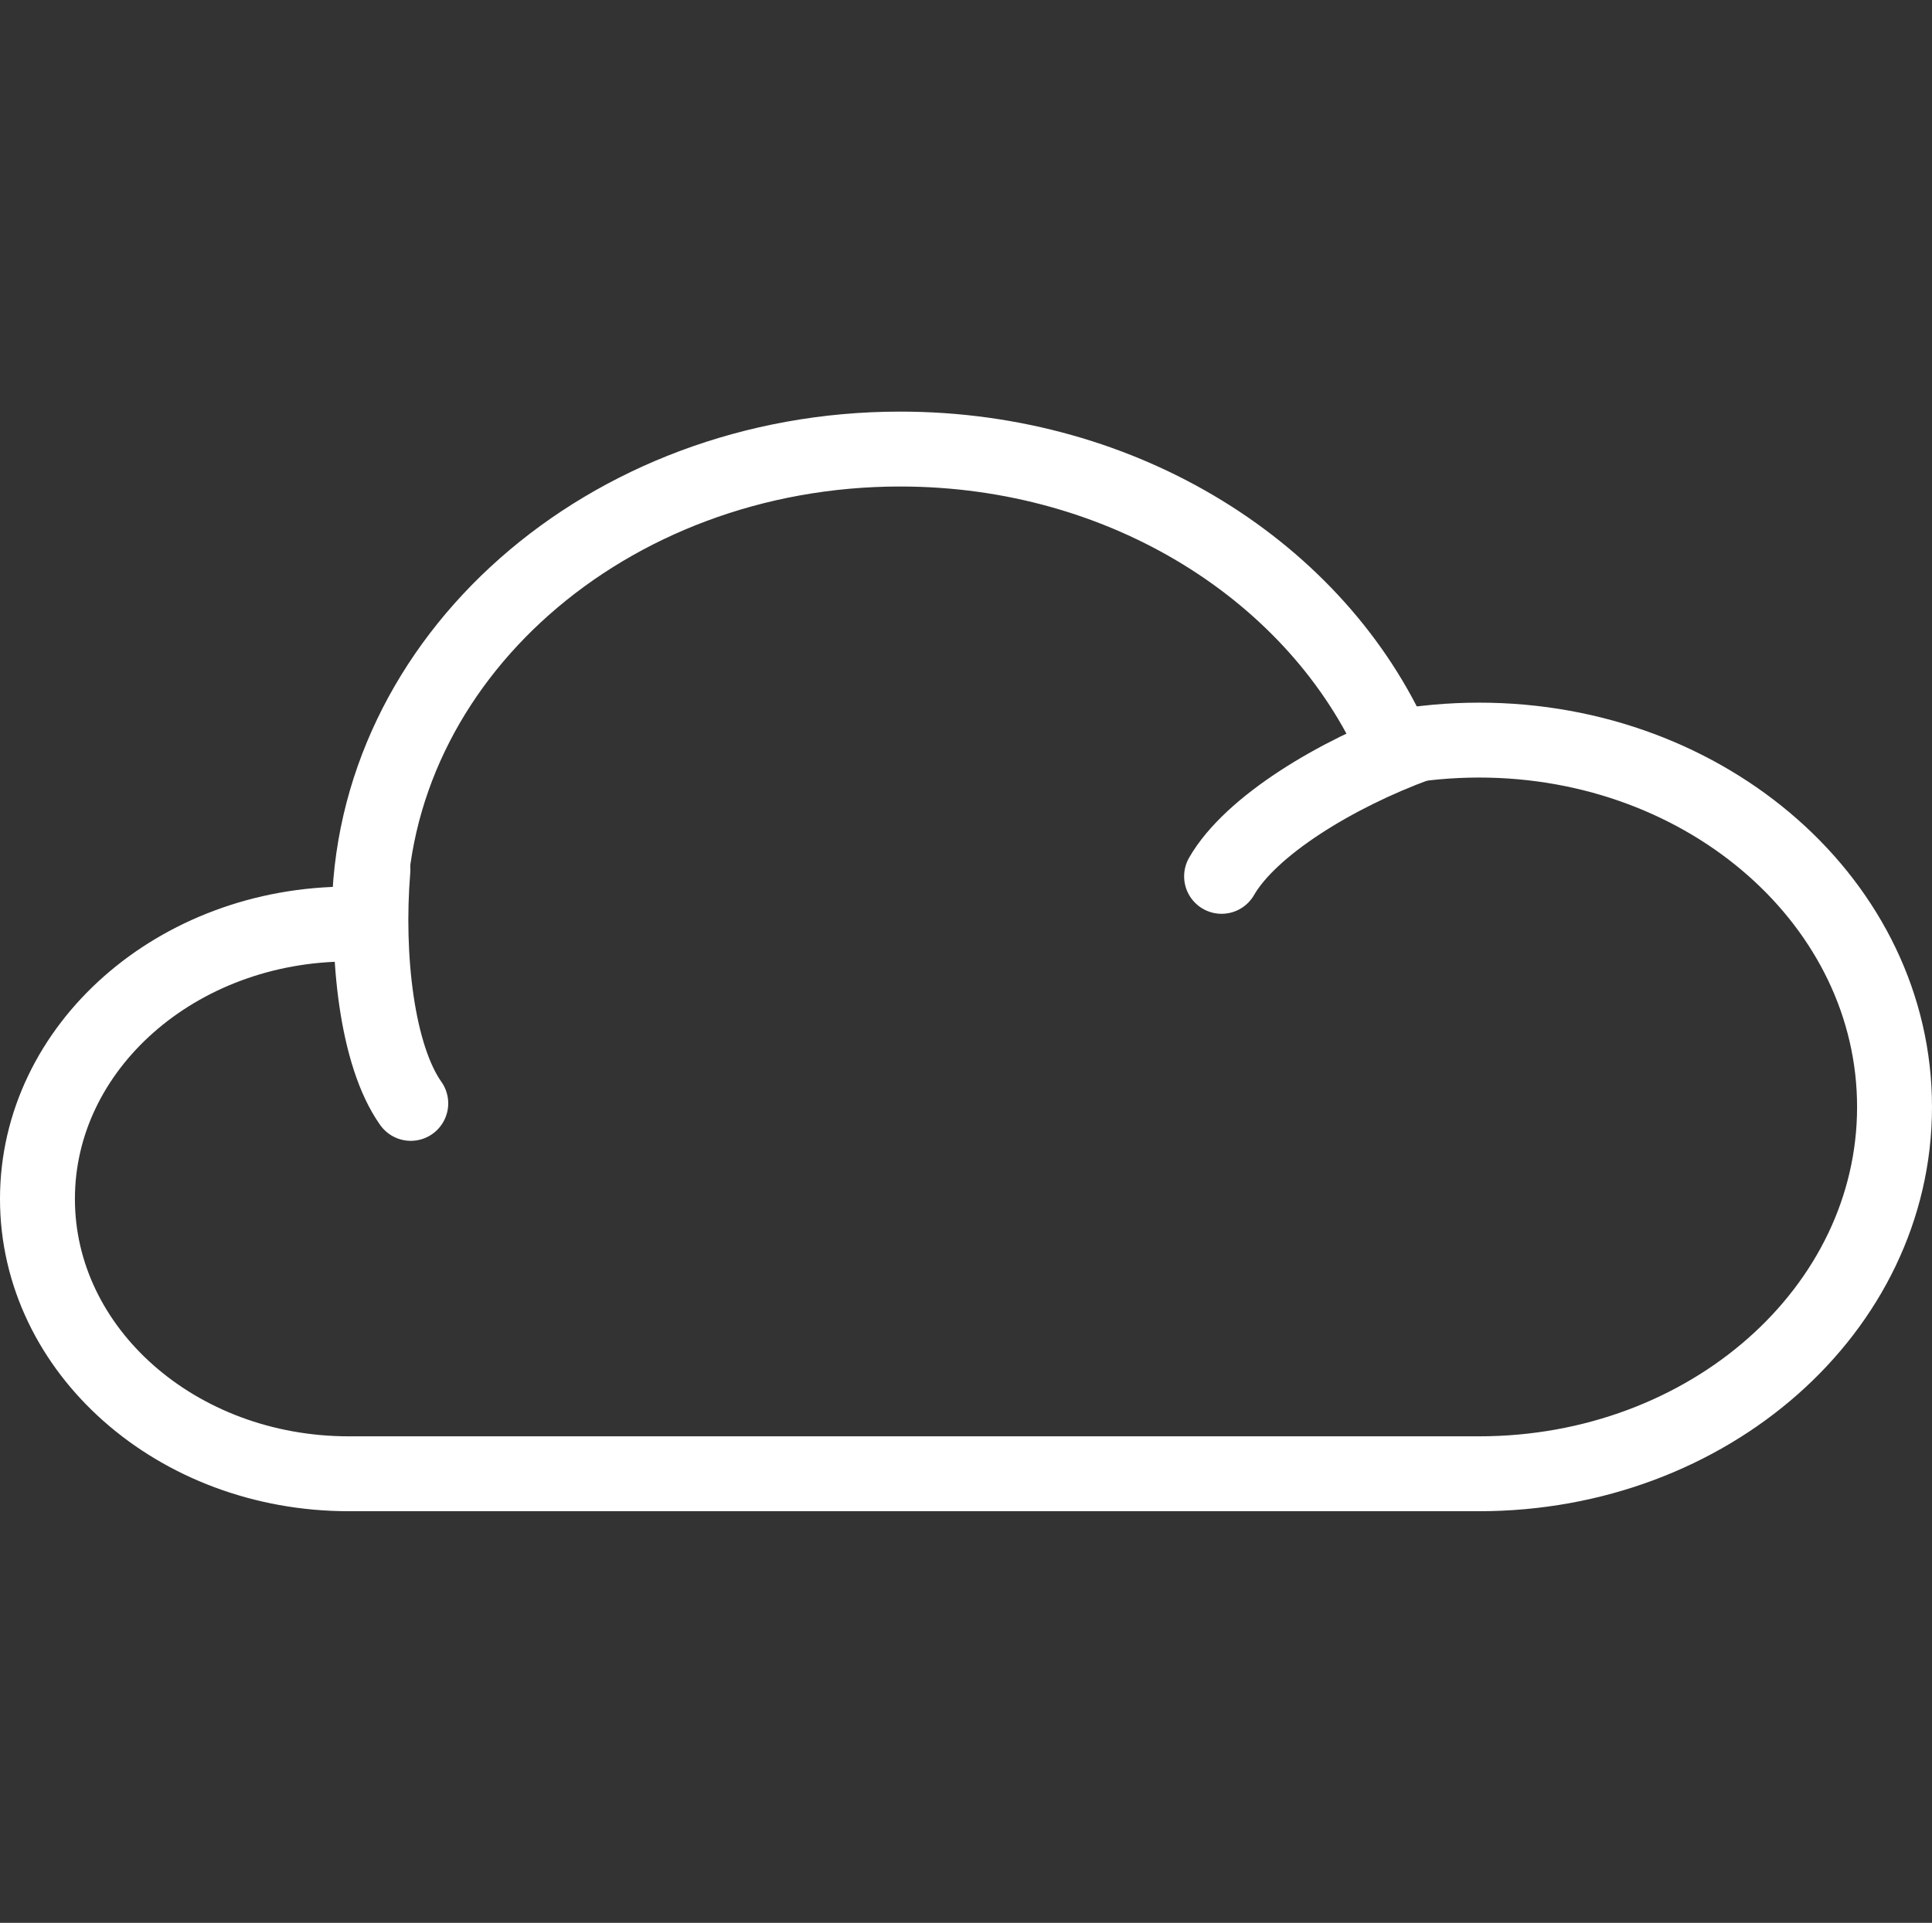
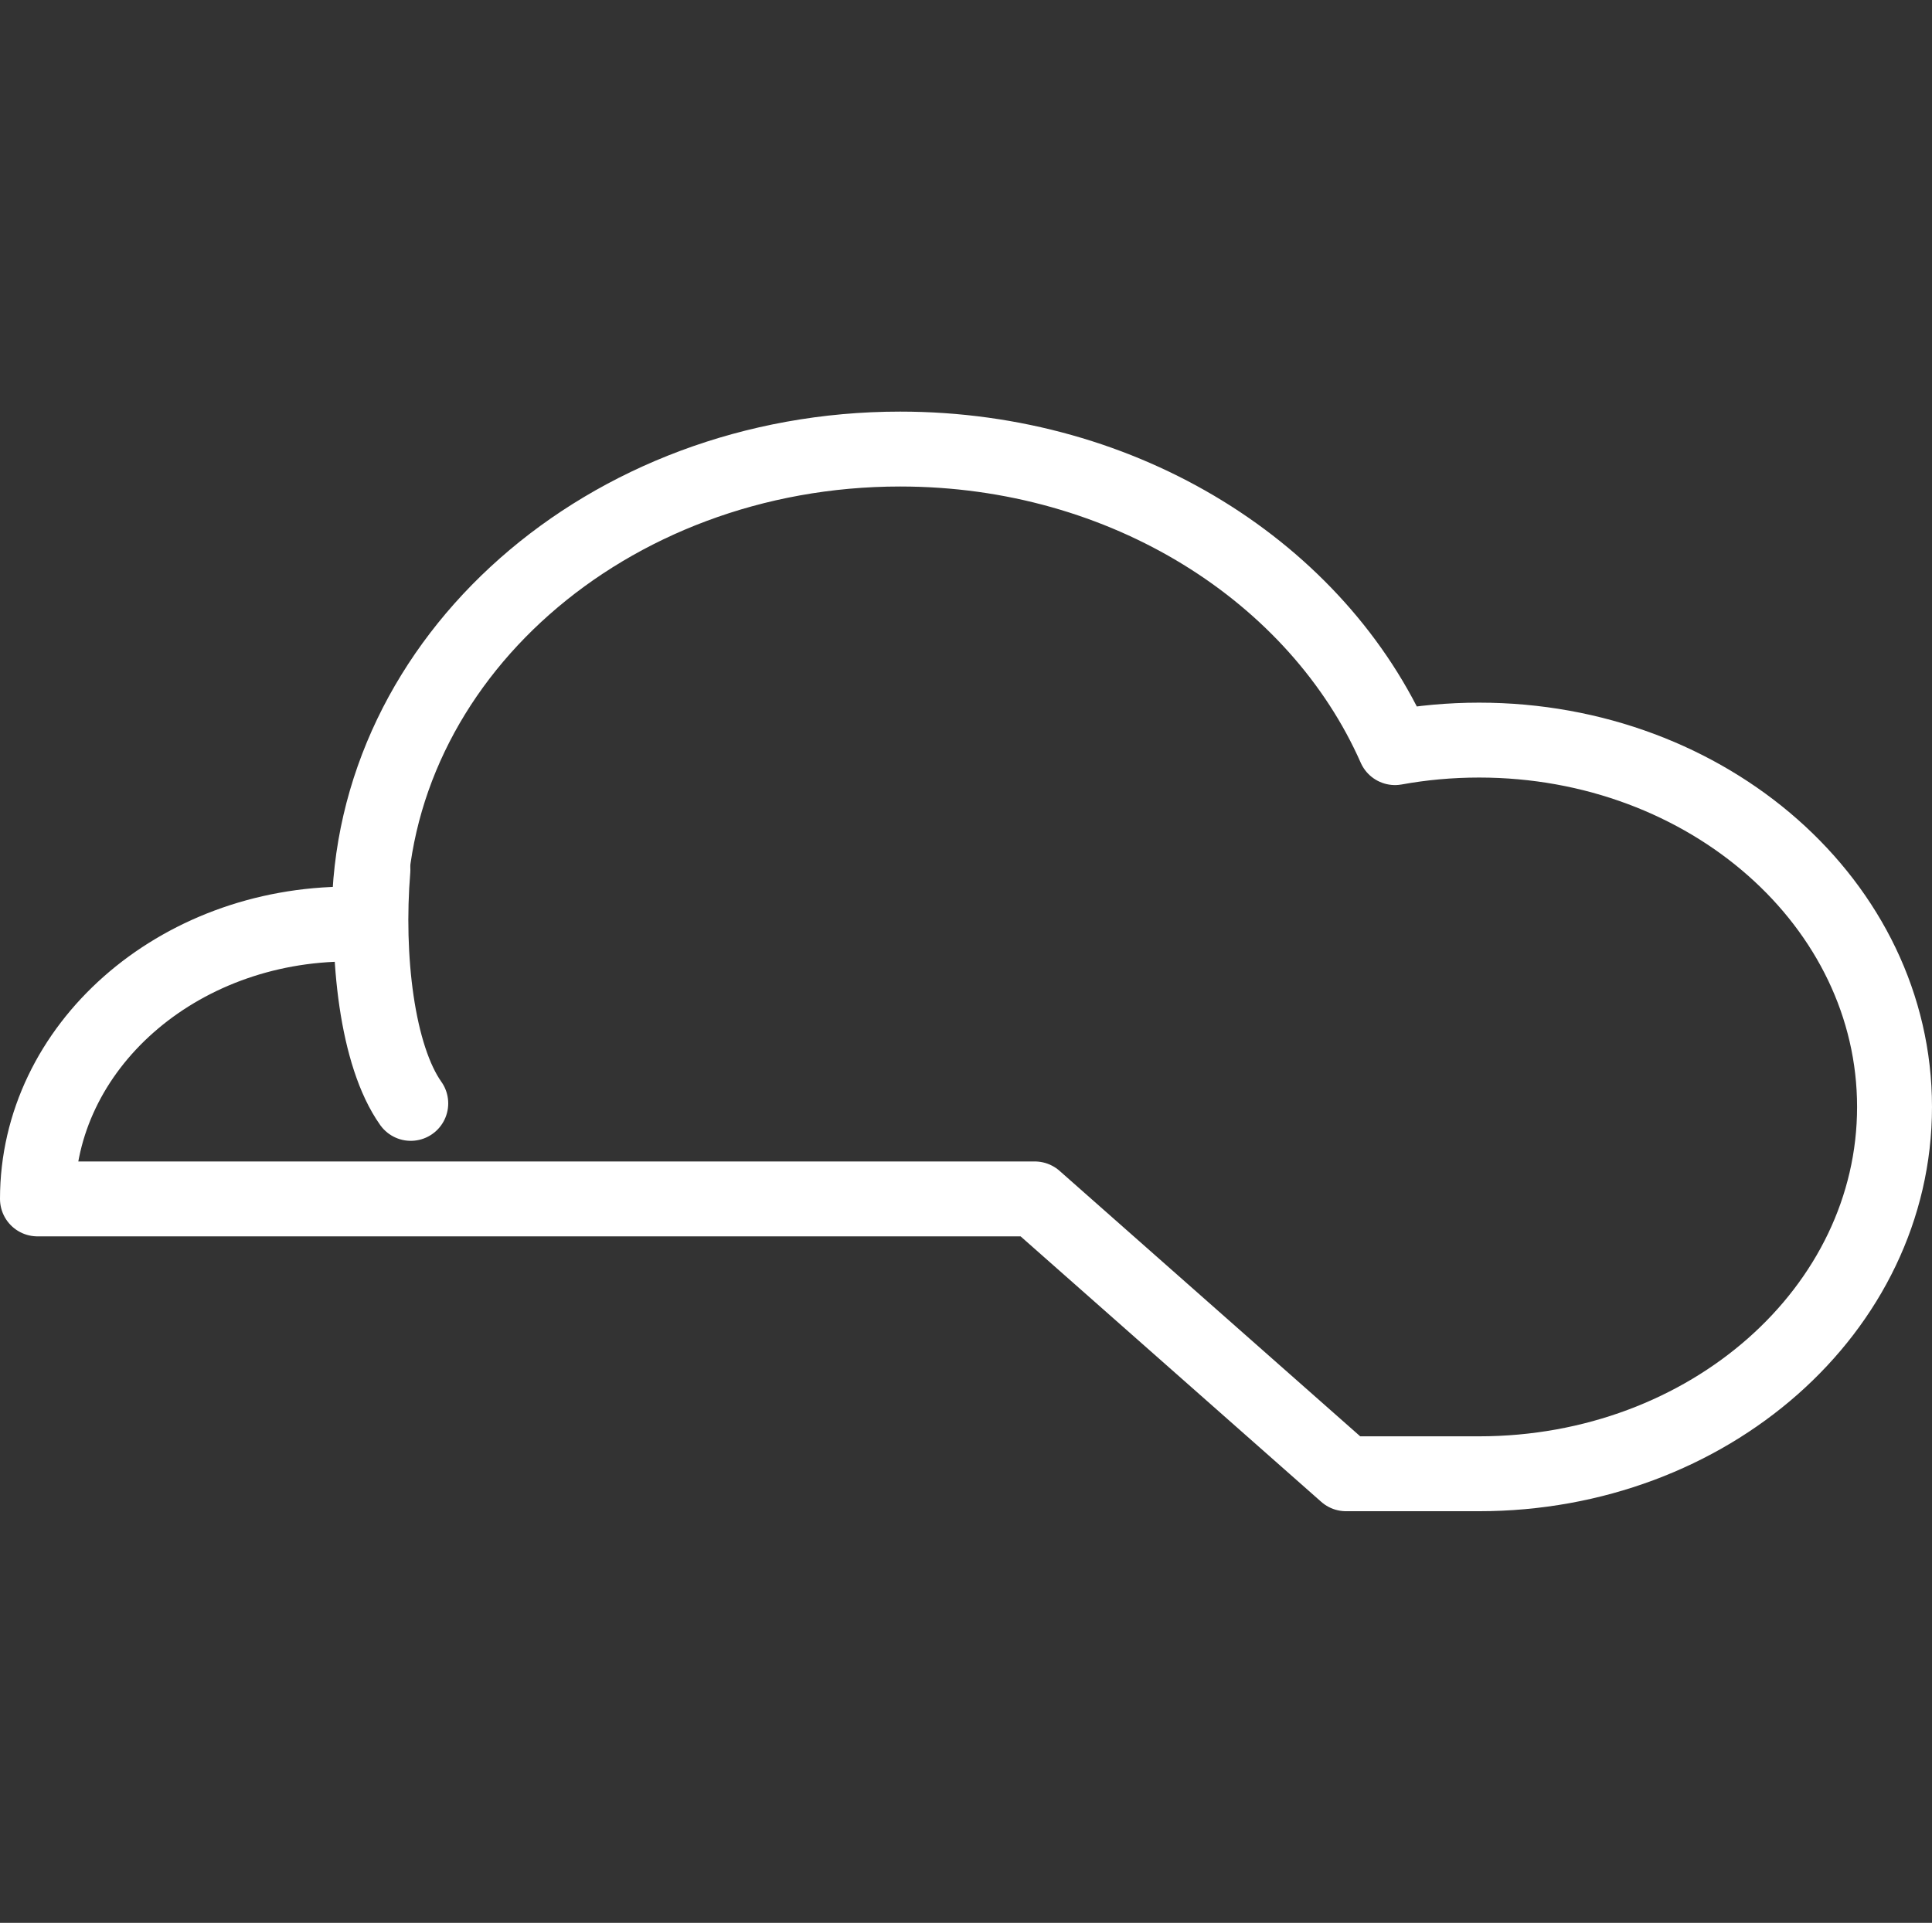
<svg xmlns="http://www.w3.org/2000/svg" id="cloud" viewBox="0 0 361.044 359.425">
  <rect x="0" y="0" width="361.044" height="359.425" fill="#333333" stroke="none" />
  <defs>
    <style>.cls-1{fill:none;stroke:#fff;stroke-linecap:round;stroke-linejoin:round;stroke-width:14px;}</style>
  </defs>
-   <path class="cls-1" d="m228.284,163.811c5.424-9.438,21.356-19.121,36.669-24.725" />
  <path class="cls-1" d="m76.762,206.249c-6.294-8.883-8.404-27.405-7.072-43.657" />
-   <path class="cls-1" d="m251.543,275.483h24.865c42.878,0,77.635-30.698,77.635-68.569s-34.757-68.571-77.635-68.571c-5.384,0-10.64.484-15.716,1.406-14.421-32.662-50.386-55.809-92.473-55.809-54.802,0-99.226,39.237-99.226,87.637l.018,1.264c-1.27-.071-2.548-.114-3.84-.114-32.129,0-58.171,23.002-58.171,51.378s26.043,51.377,58.171,51.377h186.372Z" />
+   <path class="cls-1" d="m251.543,275.483h24.865c42.878,0,77.635-30.698,77.635-68.569s-34.757-68.571-77.635-68.571c-5.384,0-10.64.484-15.716,1.406-14.421-32.662-50.386-55.809-92.473-55.809-54.802,0-99.226,39.237-99.226,87.637l.018,1.264c-1.27-.071-2.548-.114-3.84-.114-32.129,0-58.171,23.002-58.171,51.378h186.372Z" />
</svg>